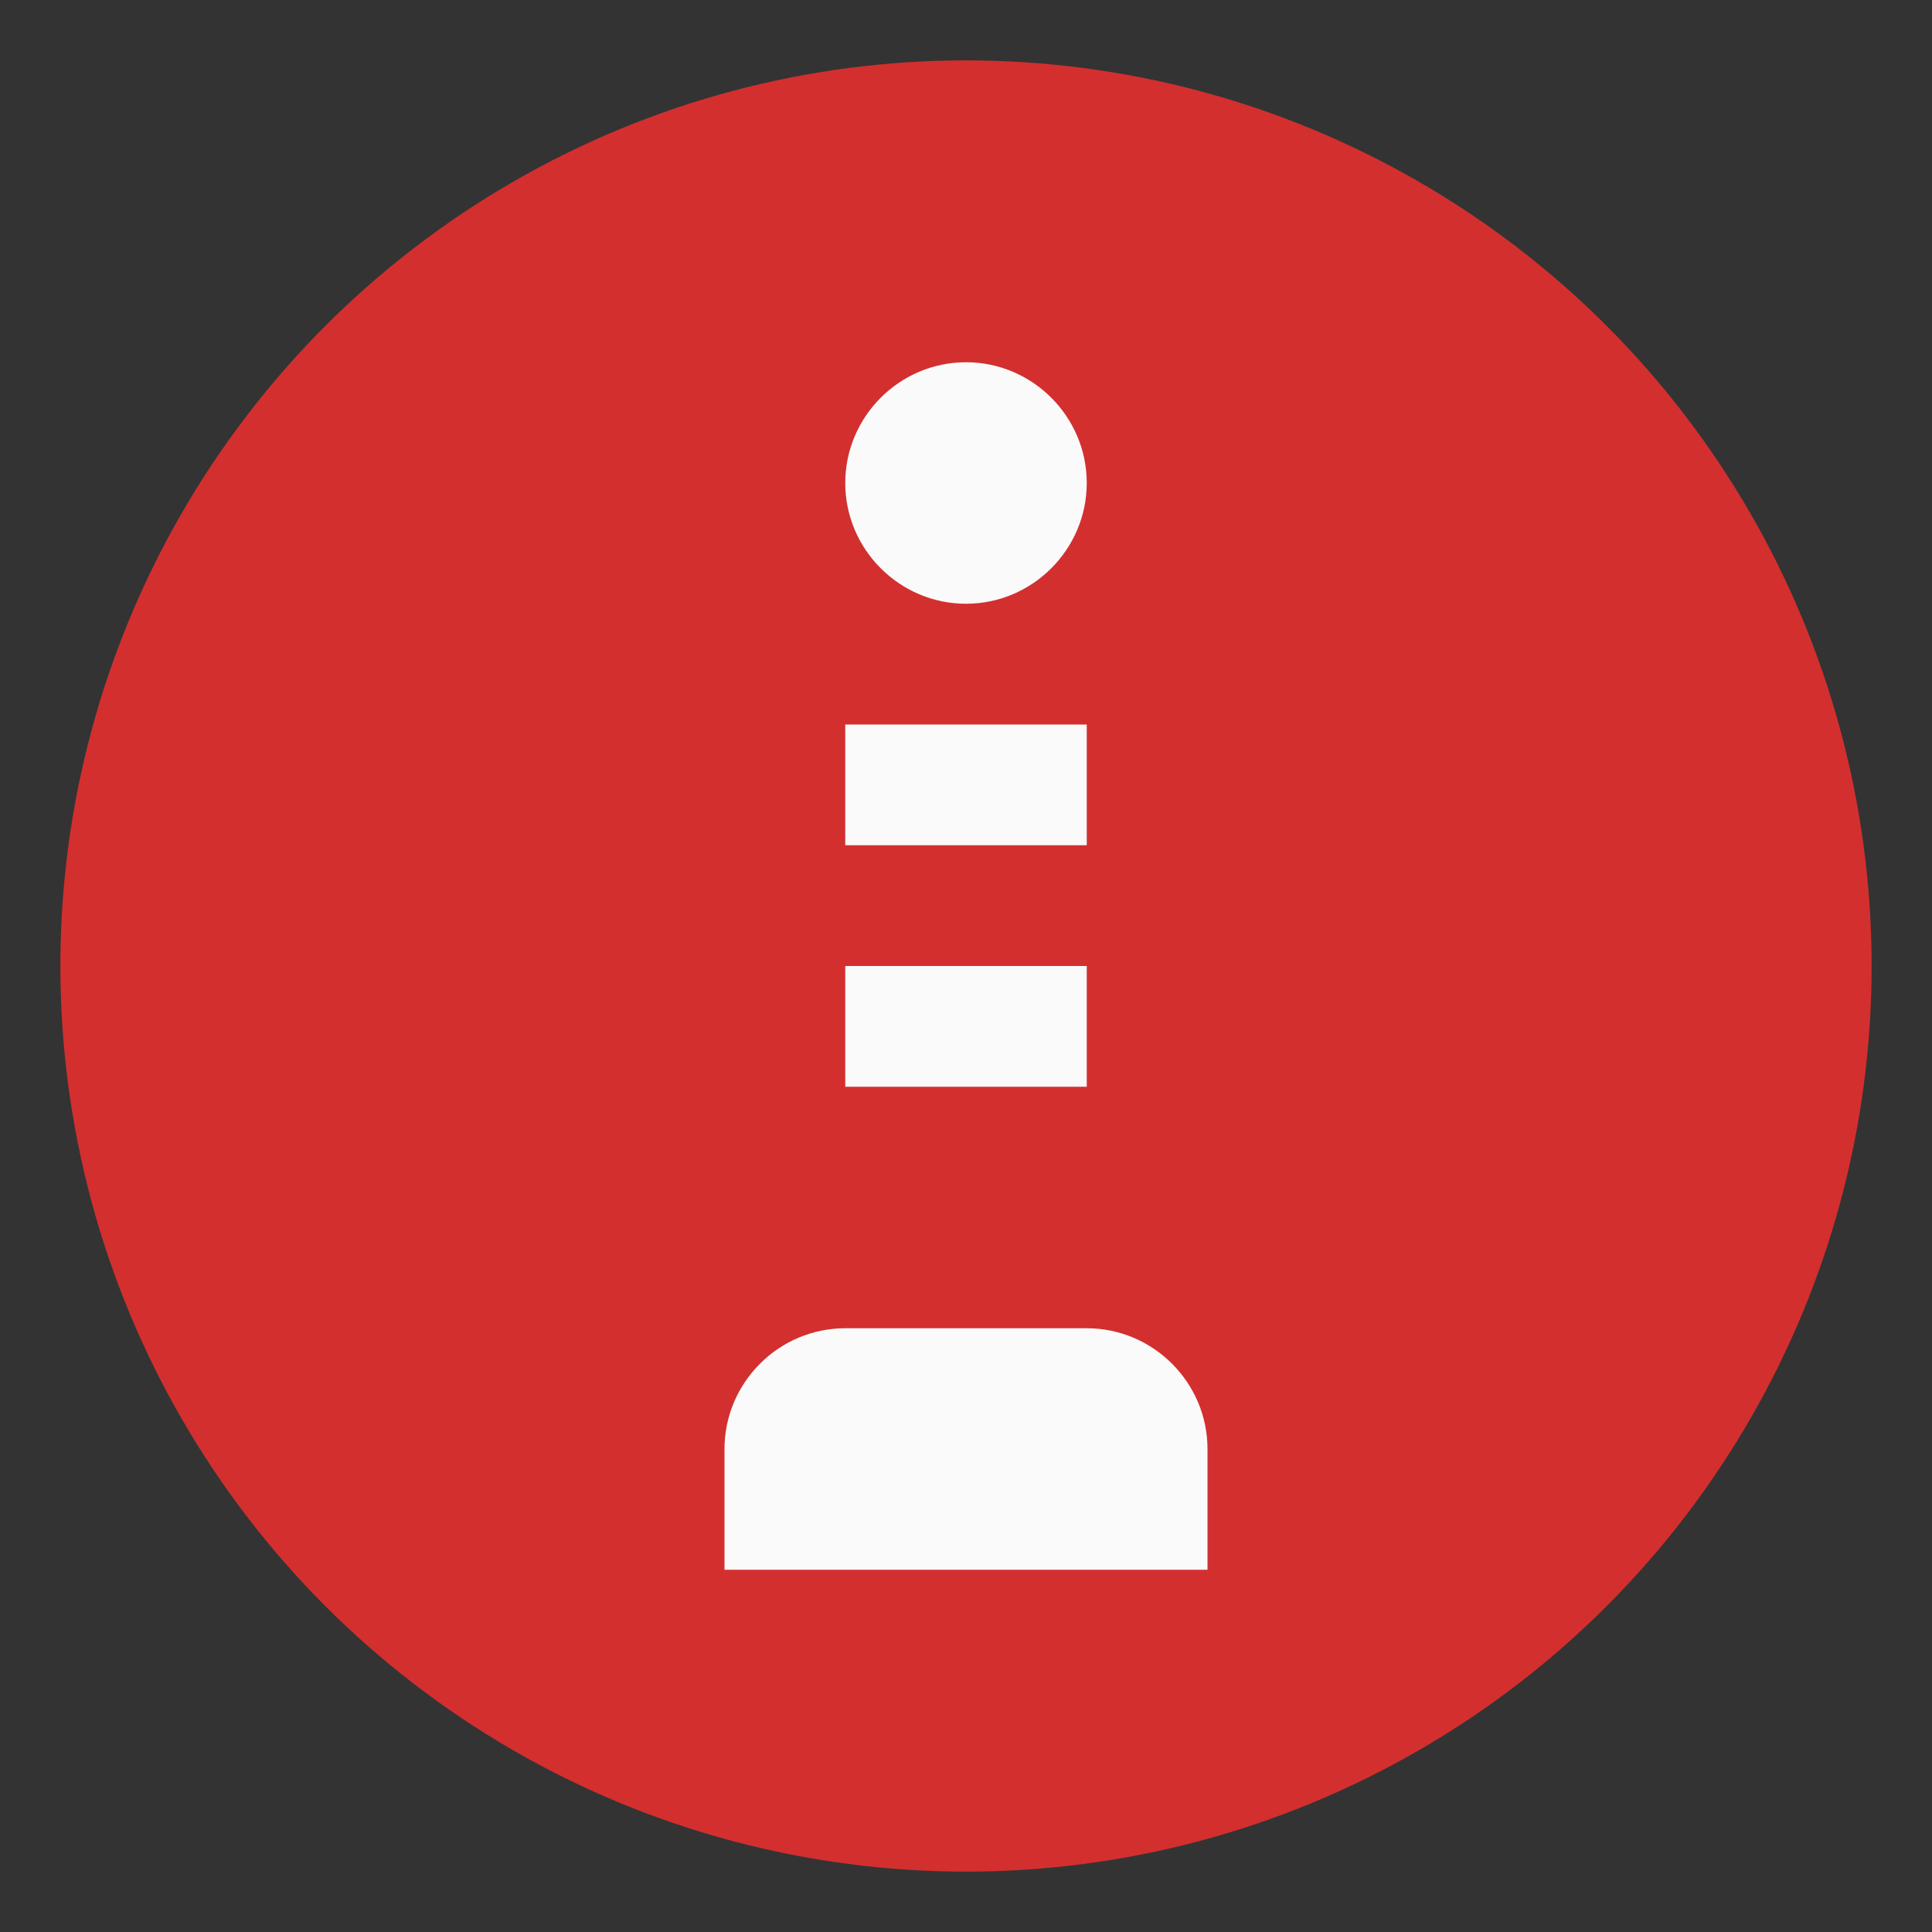
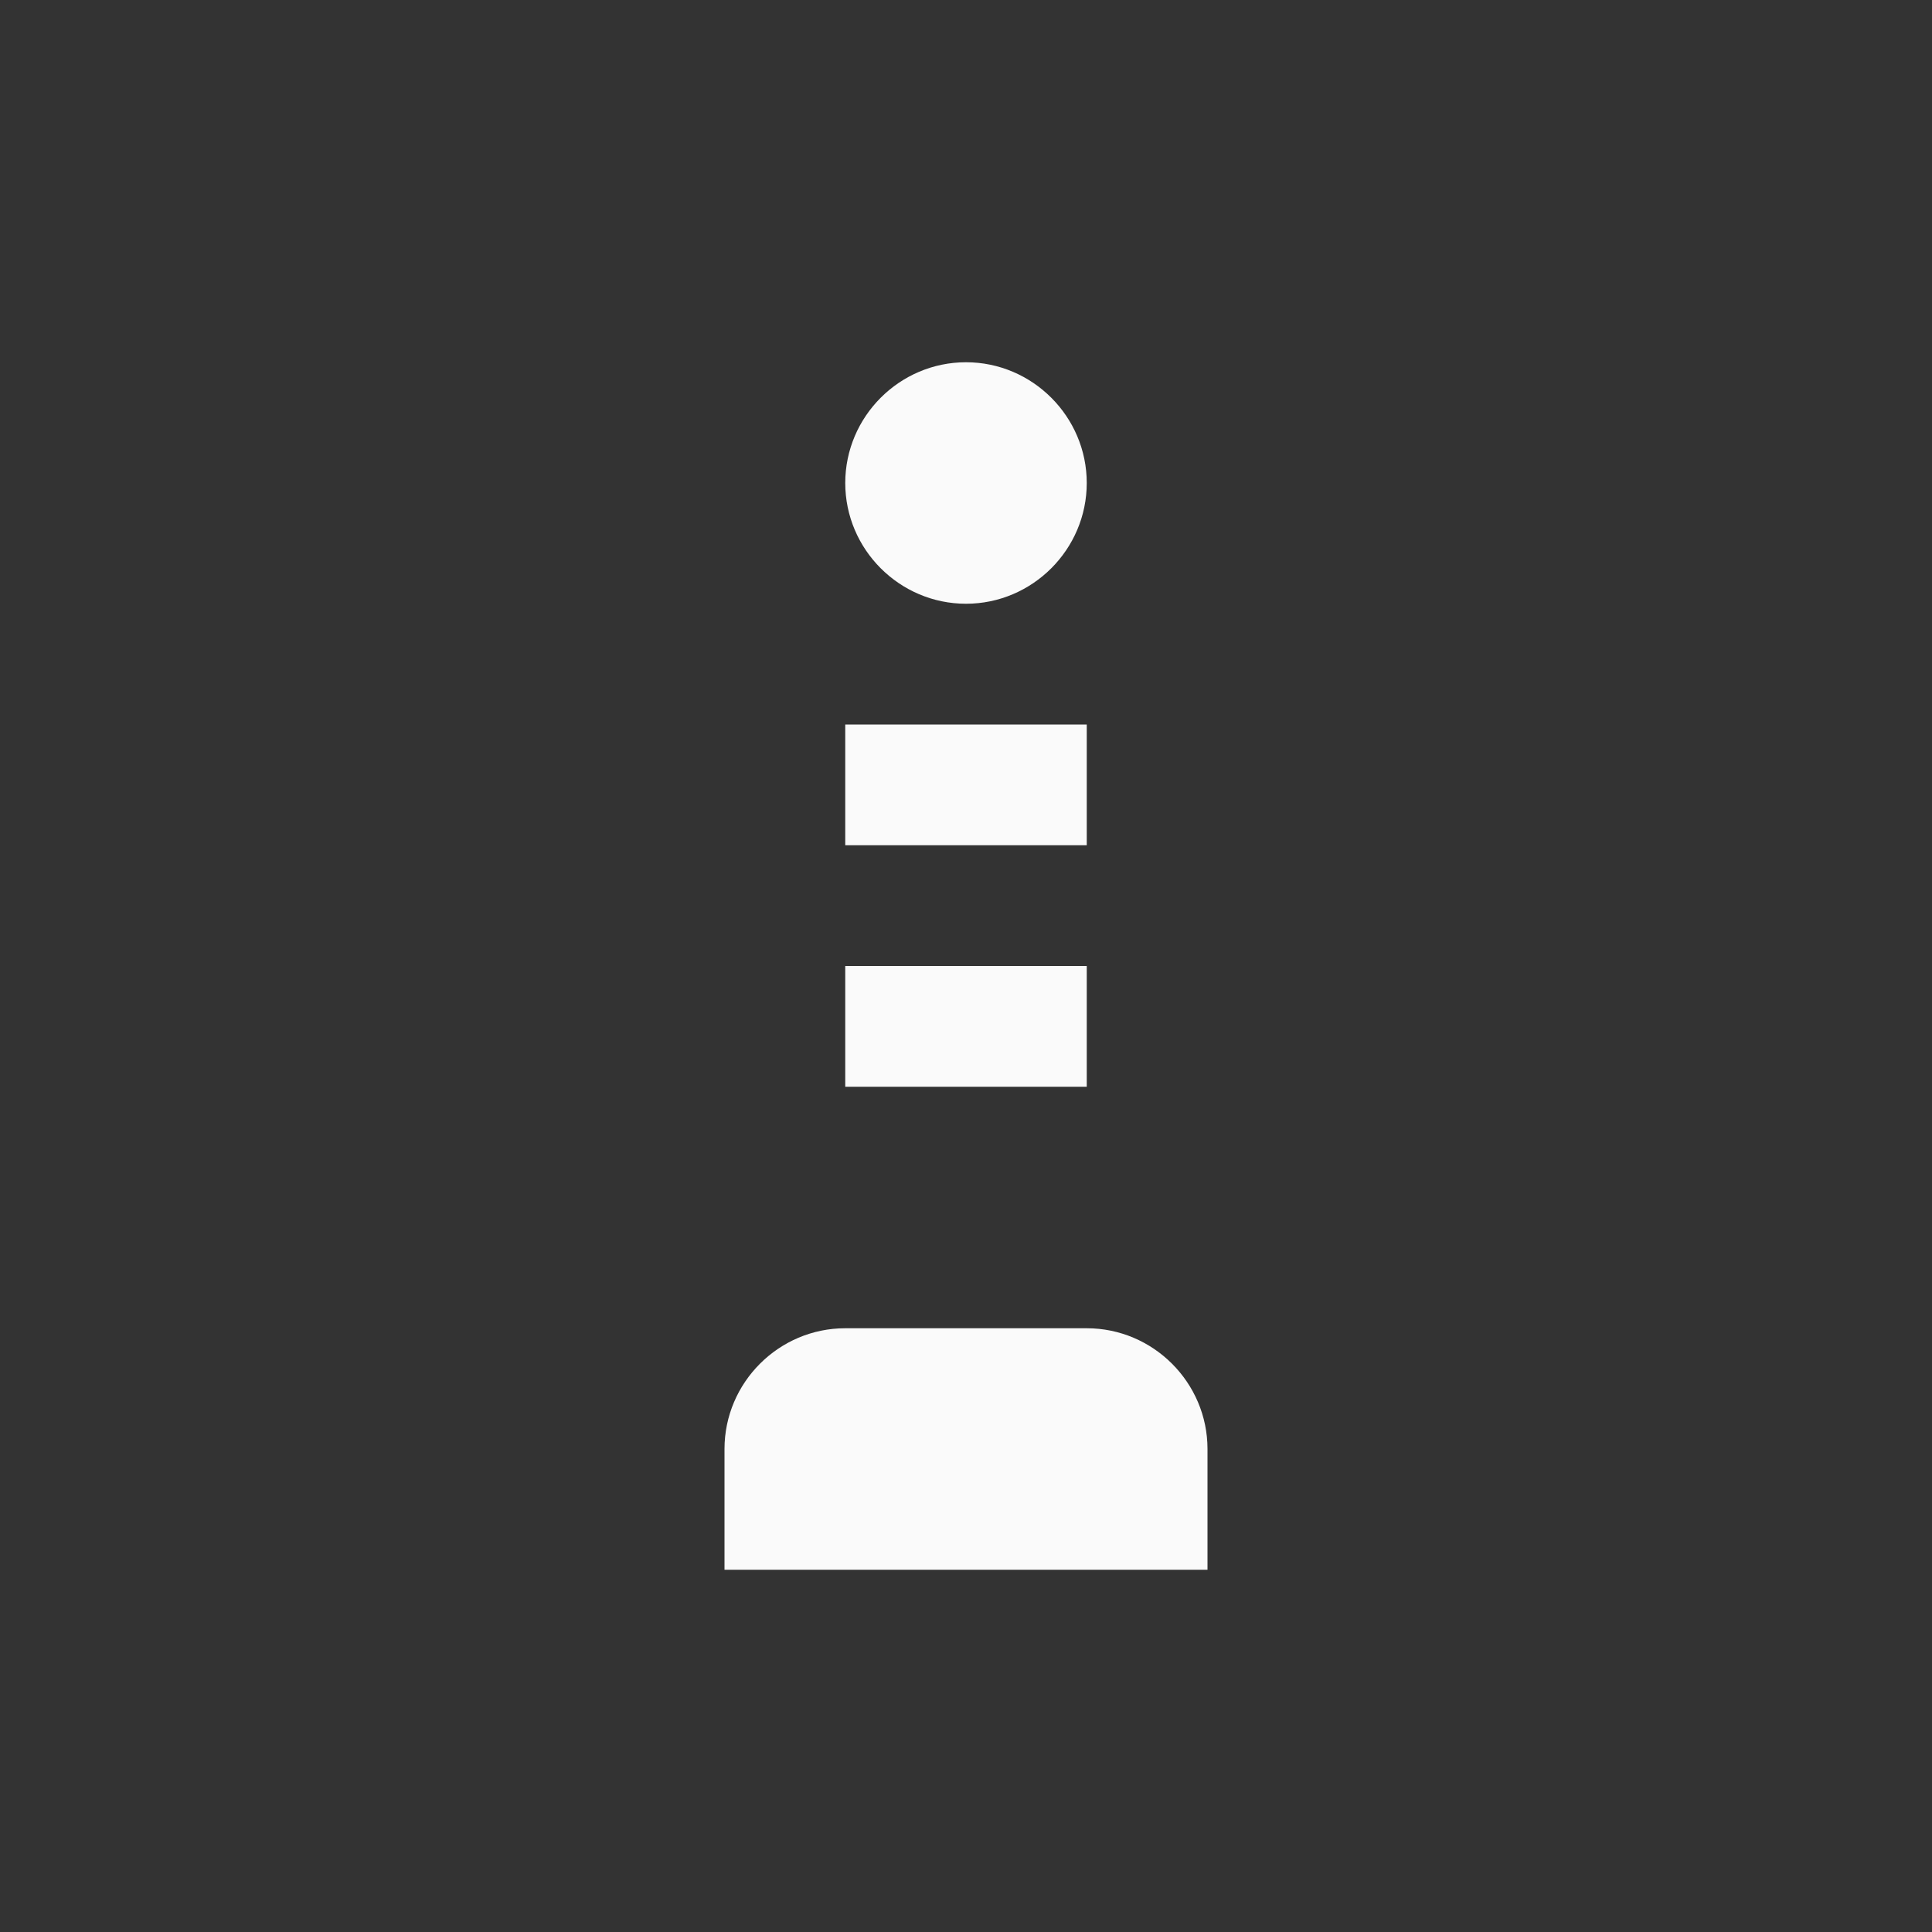
<svg xmlns="http://www.w3.org/2000/svg" width="32" height="32" viewBox="0 0 32 32">
  <rect x="0" y="0" width="32" height="32" fill="#333333" stroke="none" />
-   <circle cx="16" cy="16" r="15" fill="#D32F2F" />
  <path d="M16 6c1.1 0 2 .9 2 2s-.9 2-2 2-2-.9-2-2 .9-2 2-2zm-4 18c0-1.1.9-2 2-2h4c1.1 0 2 .9 2 2v2h-8v-2zm2-12h4v2h-4v-2zm0 4h4v2h-4v-2z" fill="#FAFAFA" />
</svg>